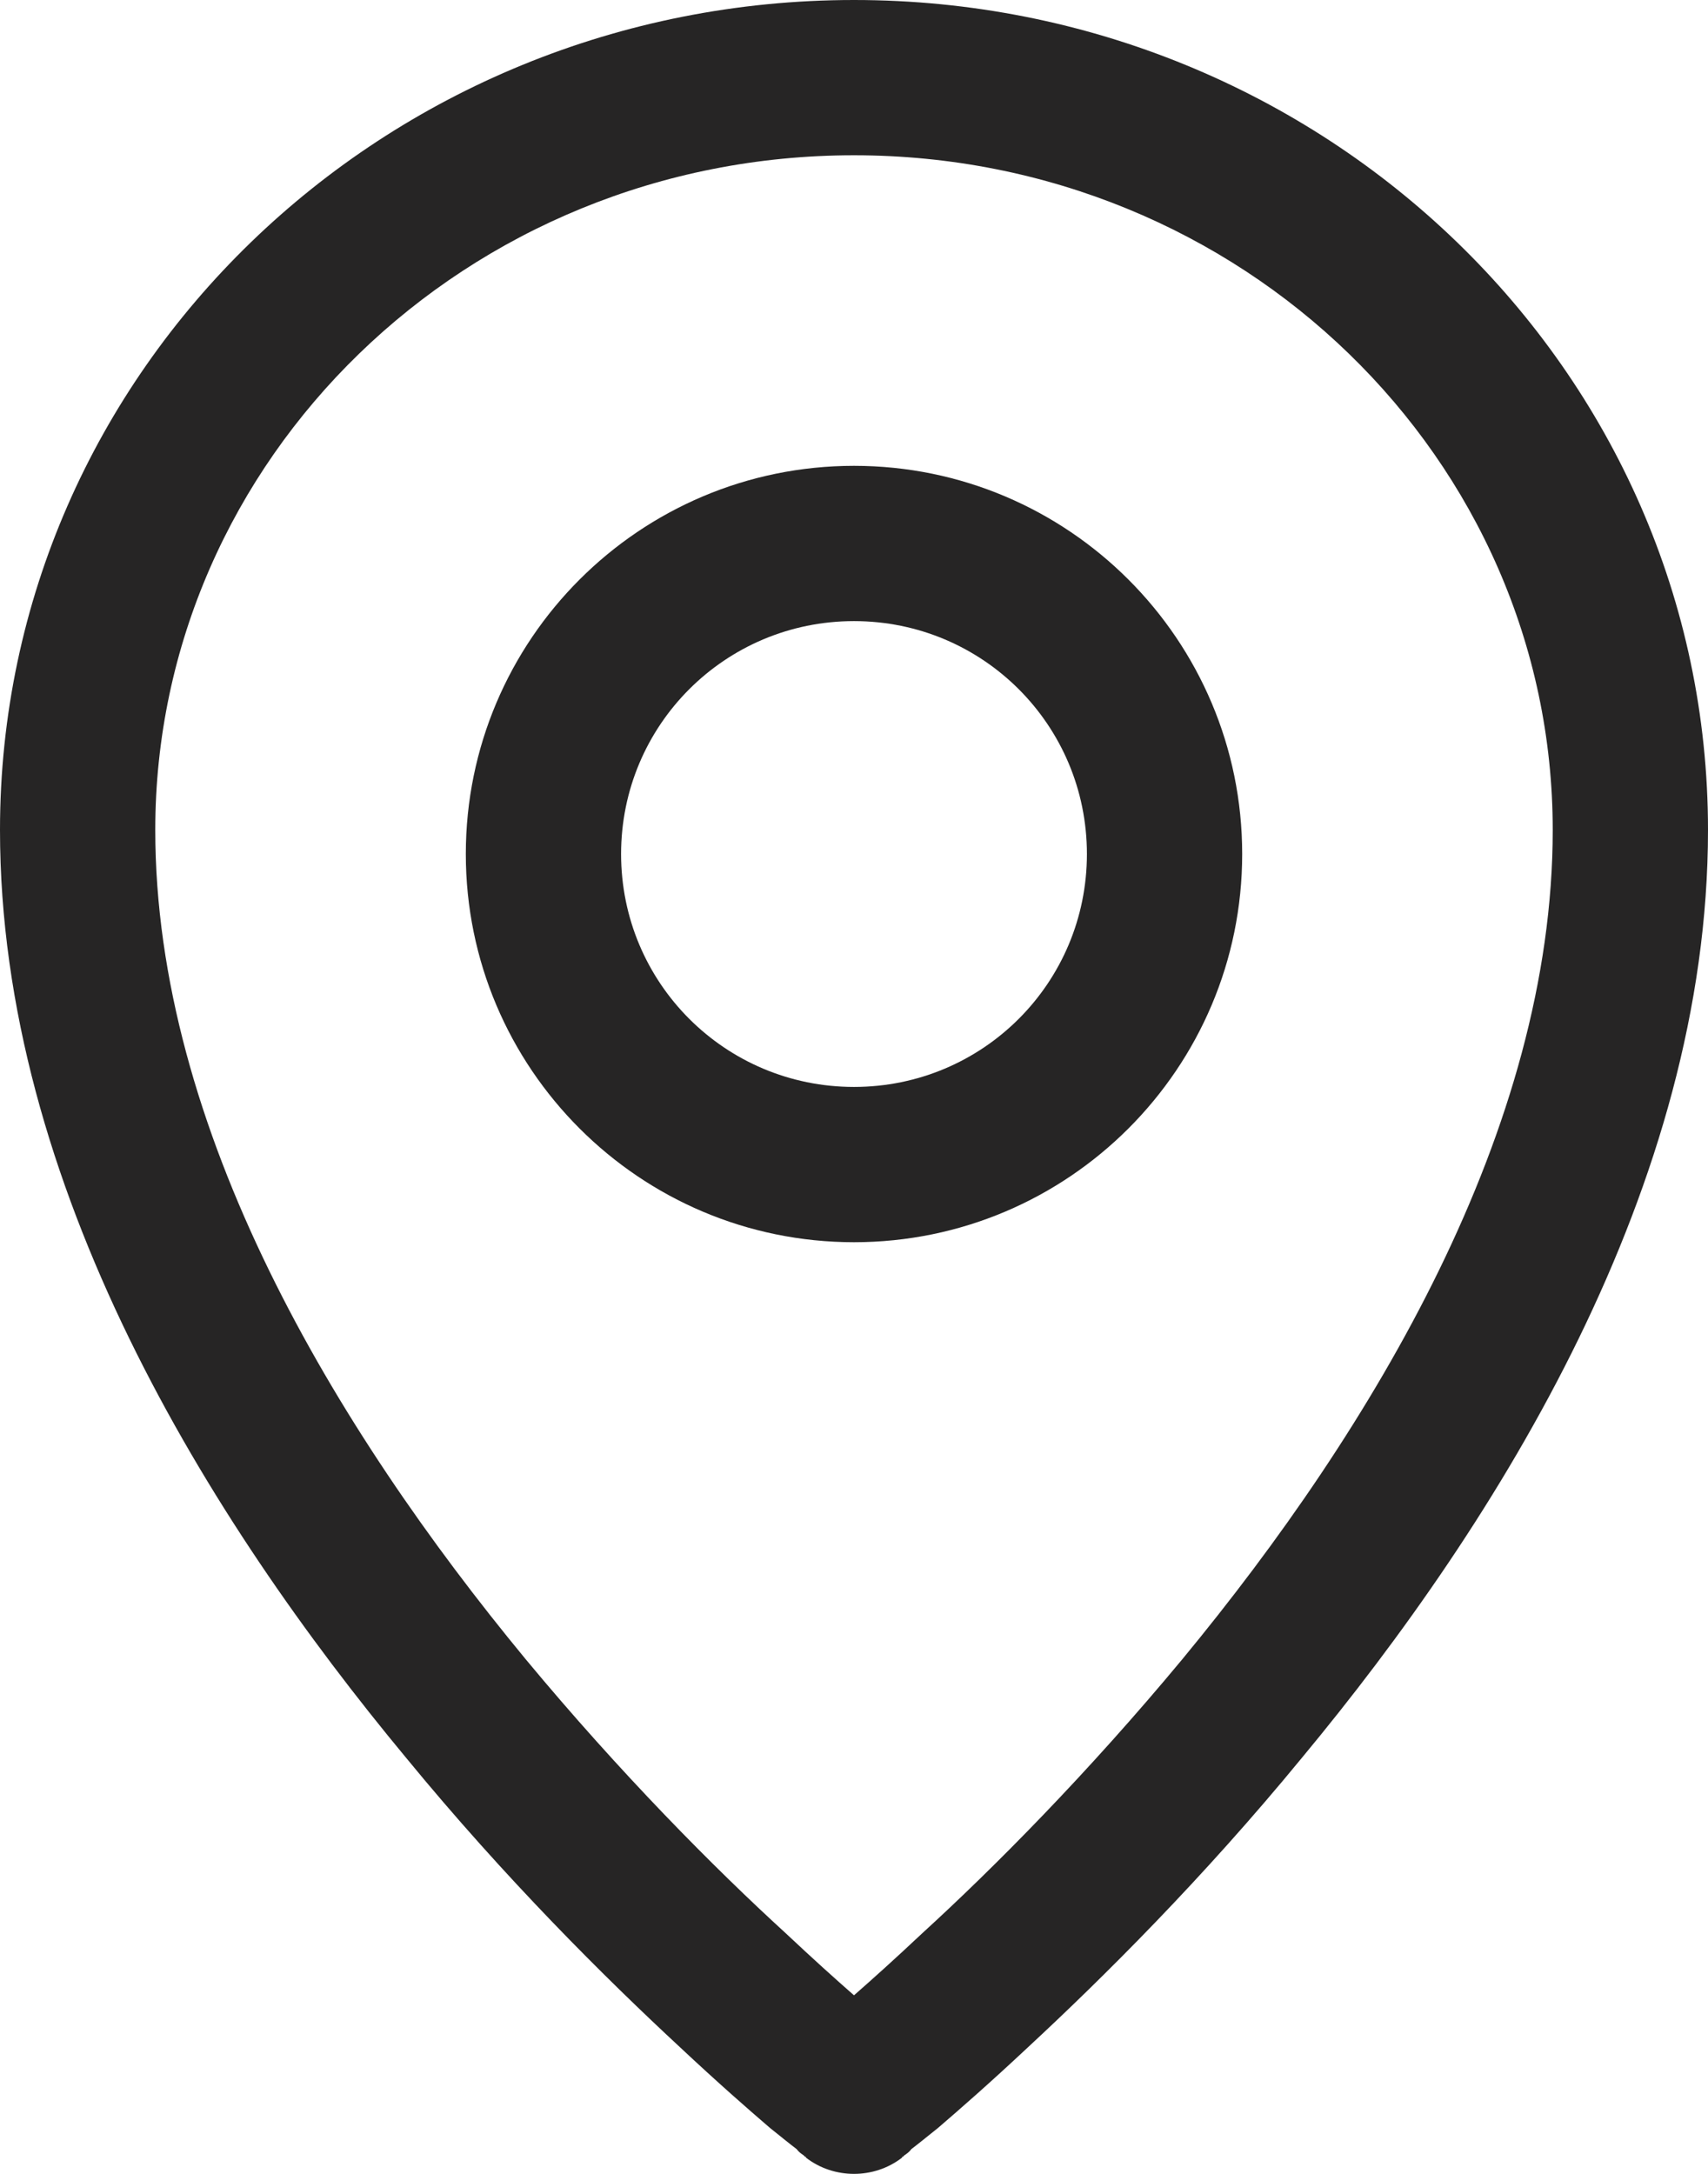
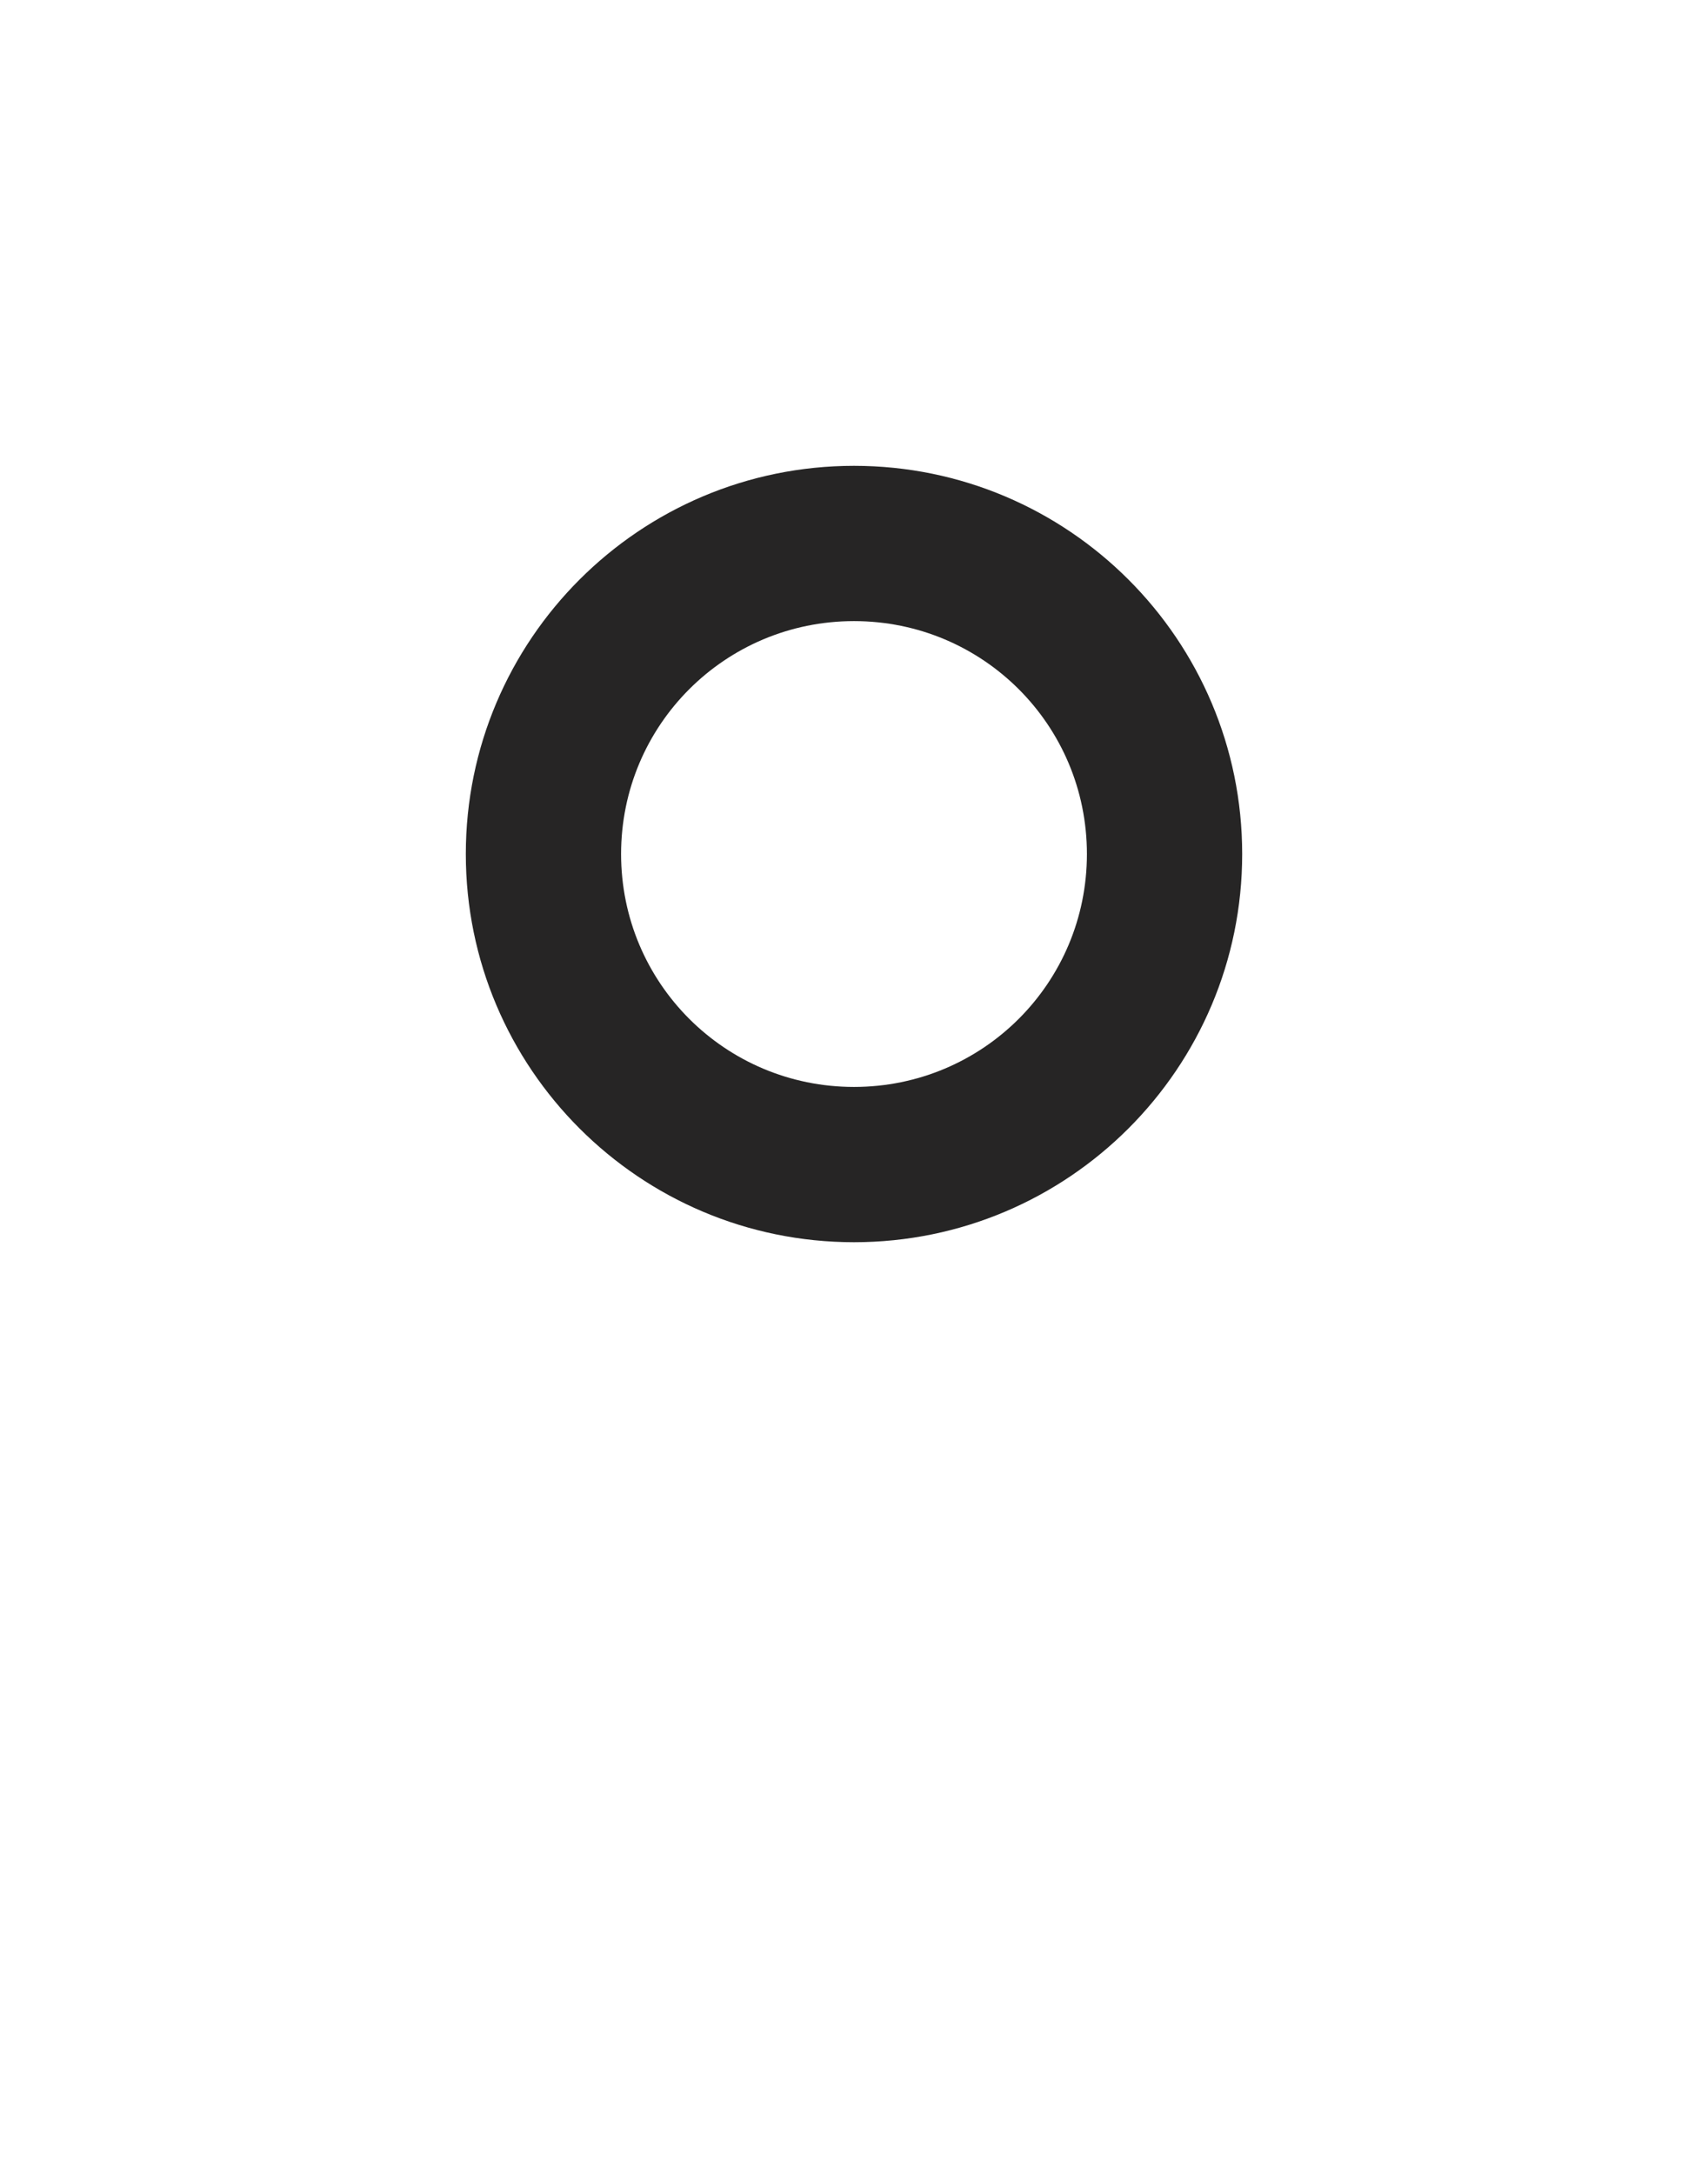
<svg xmlns="http://www.w3.org/2000/svg" width="22" height="28" viewBox="0 0 22 28" fill="none">
  <path fill-rule="evenodd" clip-rule="evenodd" d="M11 6C8.24 6 6 8.24 6 11C6 13.76 8.24 16 11 16C13.76 16 16 13.76 16 11C16 8.24 13.76 6 11 6ZM8 11C8 9.34 9.34 8 11 8C12.66 8 14 9.34 14 11C14 12.66 12.66 14 11 14C9.34 14 8 12.66 8 11Z" fill="#262525" />
-   <path fill-rule="evenodd" clip-rule="evenodd" d="M10.38 27.79C10.38 27.79 10.38 27.79 11 27L10.38 27.79C10.74 28.07 11.26 28.07 11.62 27.79L11 27C11.62 27.79 11.62 27.79 11.62 27.79V27.78H11.63L11.65 27.76C11.68 27.74 11.71 27.72 11.74 27.68C11.82 27.62 11.93 27.53 12.08 27.41C12.36 27.17 12.76 26.82 13.24 26.37C14.2 25.48 15.49 24.2 16.77 22.64C19.31 19.58 22 15.27 22 10.69C22 4.76 17.05 0 11 0C4.95 0 0 4.76 0 10.69C0 15.27 2.69 19.58 5.23 22.64C6.51 24.2 7.8 25.48 8.76 26.37C9.24 26.82 9.64 27.17 9.92 27.41C10.07 27.53 10.18 27.62 10.26 27.68C10.29 27.72 10.32 27.74 10.35 27.76L10.37 27.78H10.38V27.79ZM2 10.69C2 5.92 6 2 11 2C16 2 20 5.92 20 10.69C20 14.54 17.69 18.39 15.23 21.37C14.01 22.84 12.8 24.06 11.88 24.9C11.54 25.22 11.24 25.49 11 25.7C10.76 25.49 10.46 25.22 10.12 24.9C9.2 24.06 7.99 22.84 6.77 21.37C4.31 18.39 2 14.54 2 10.69Z" fill="#262525" />
</svg>